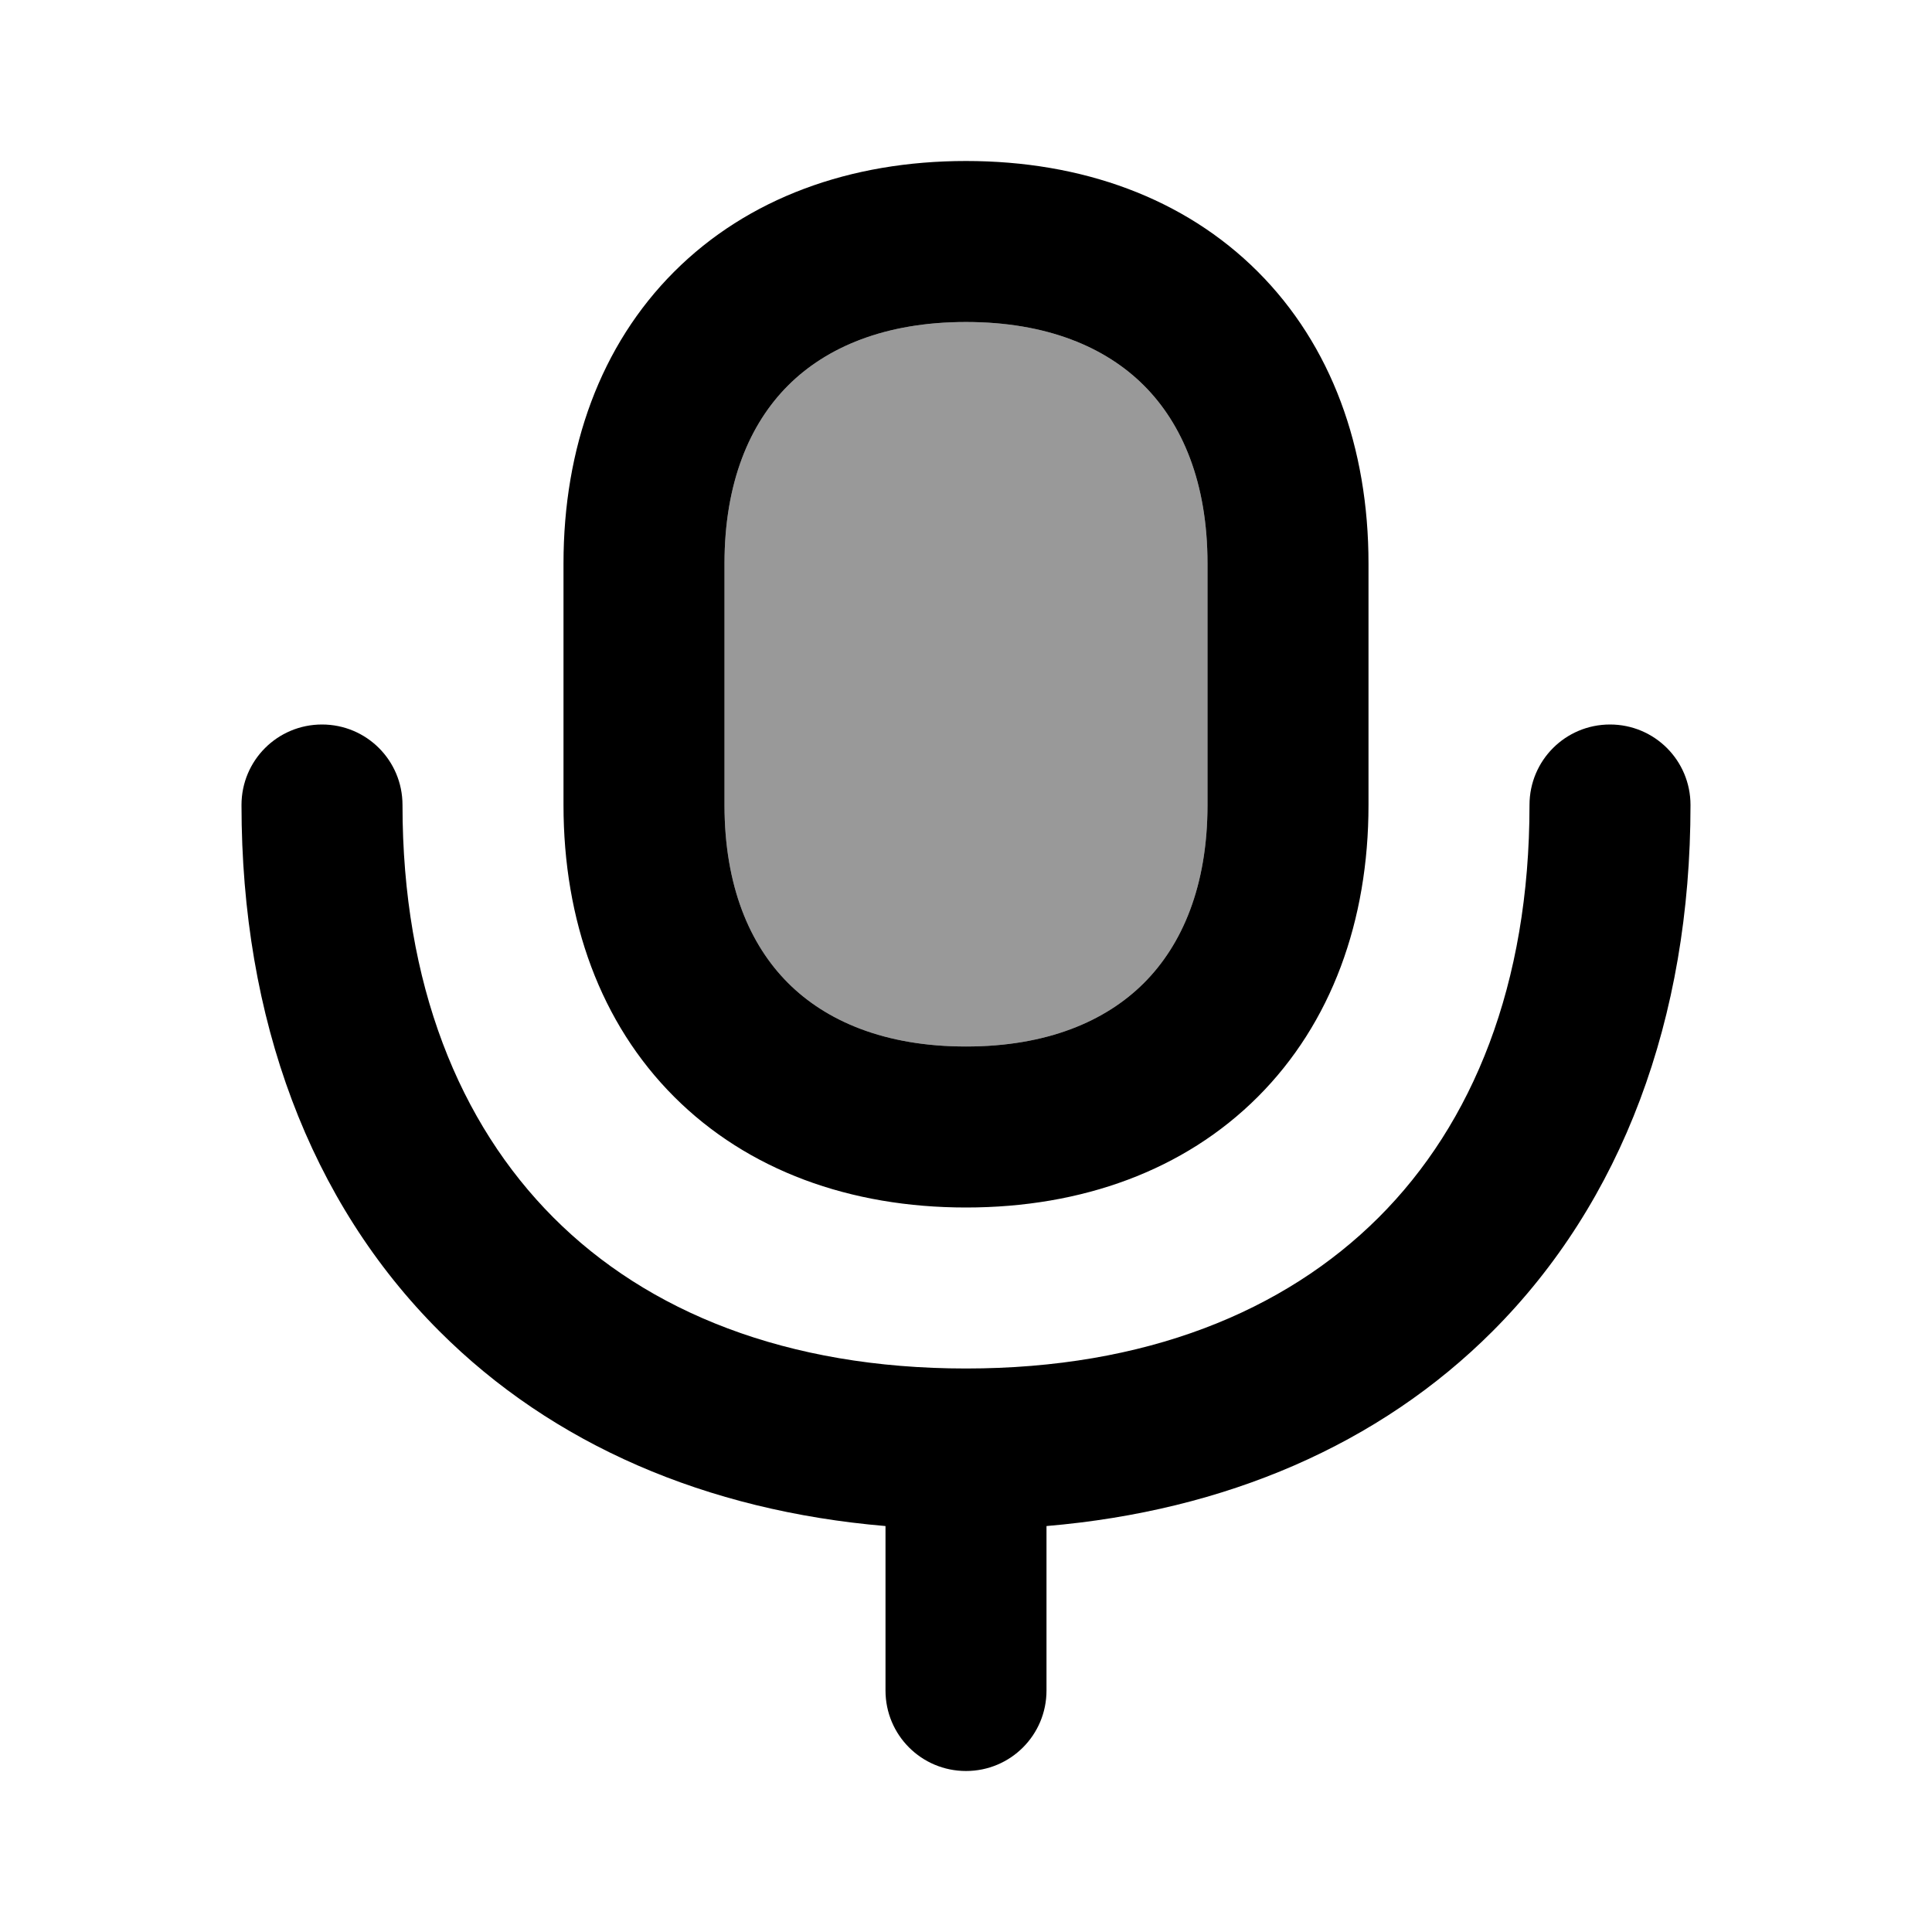
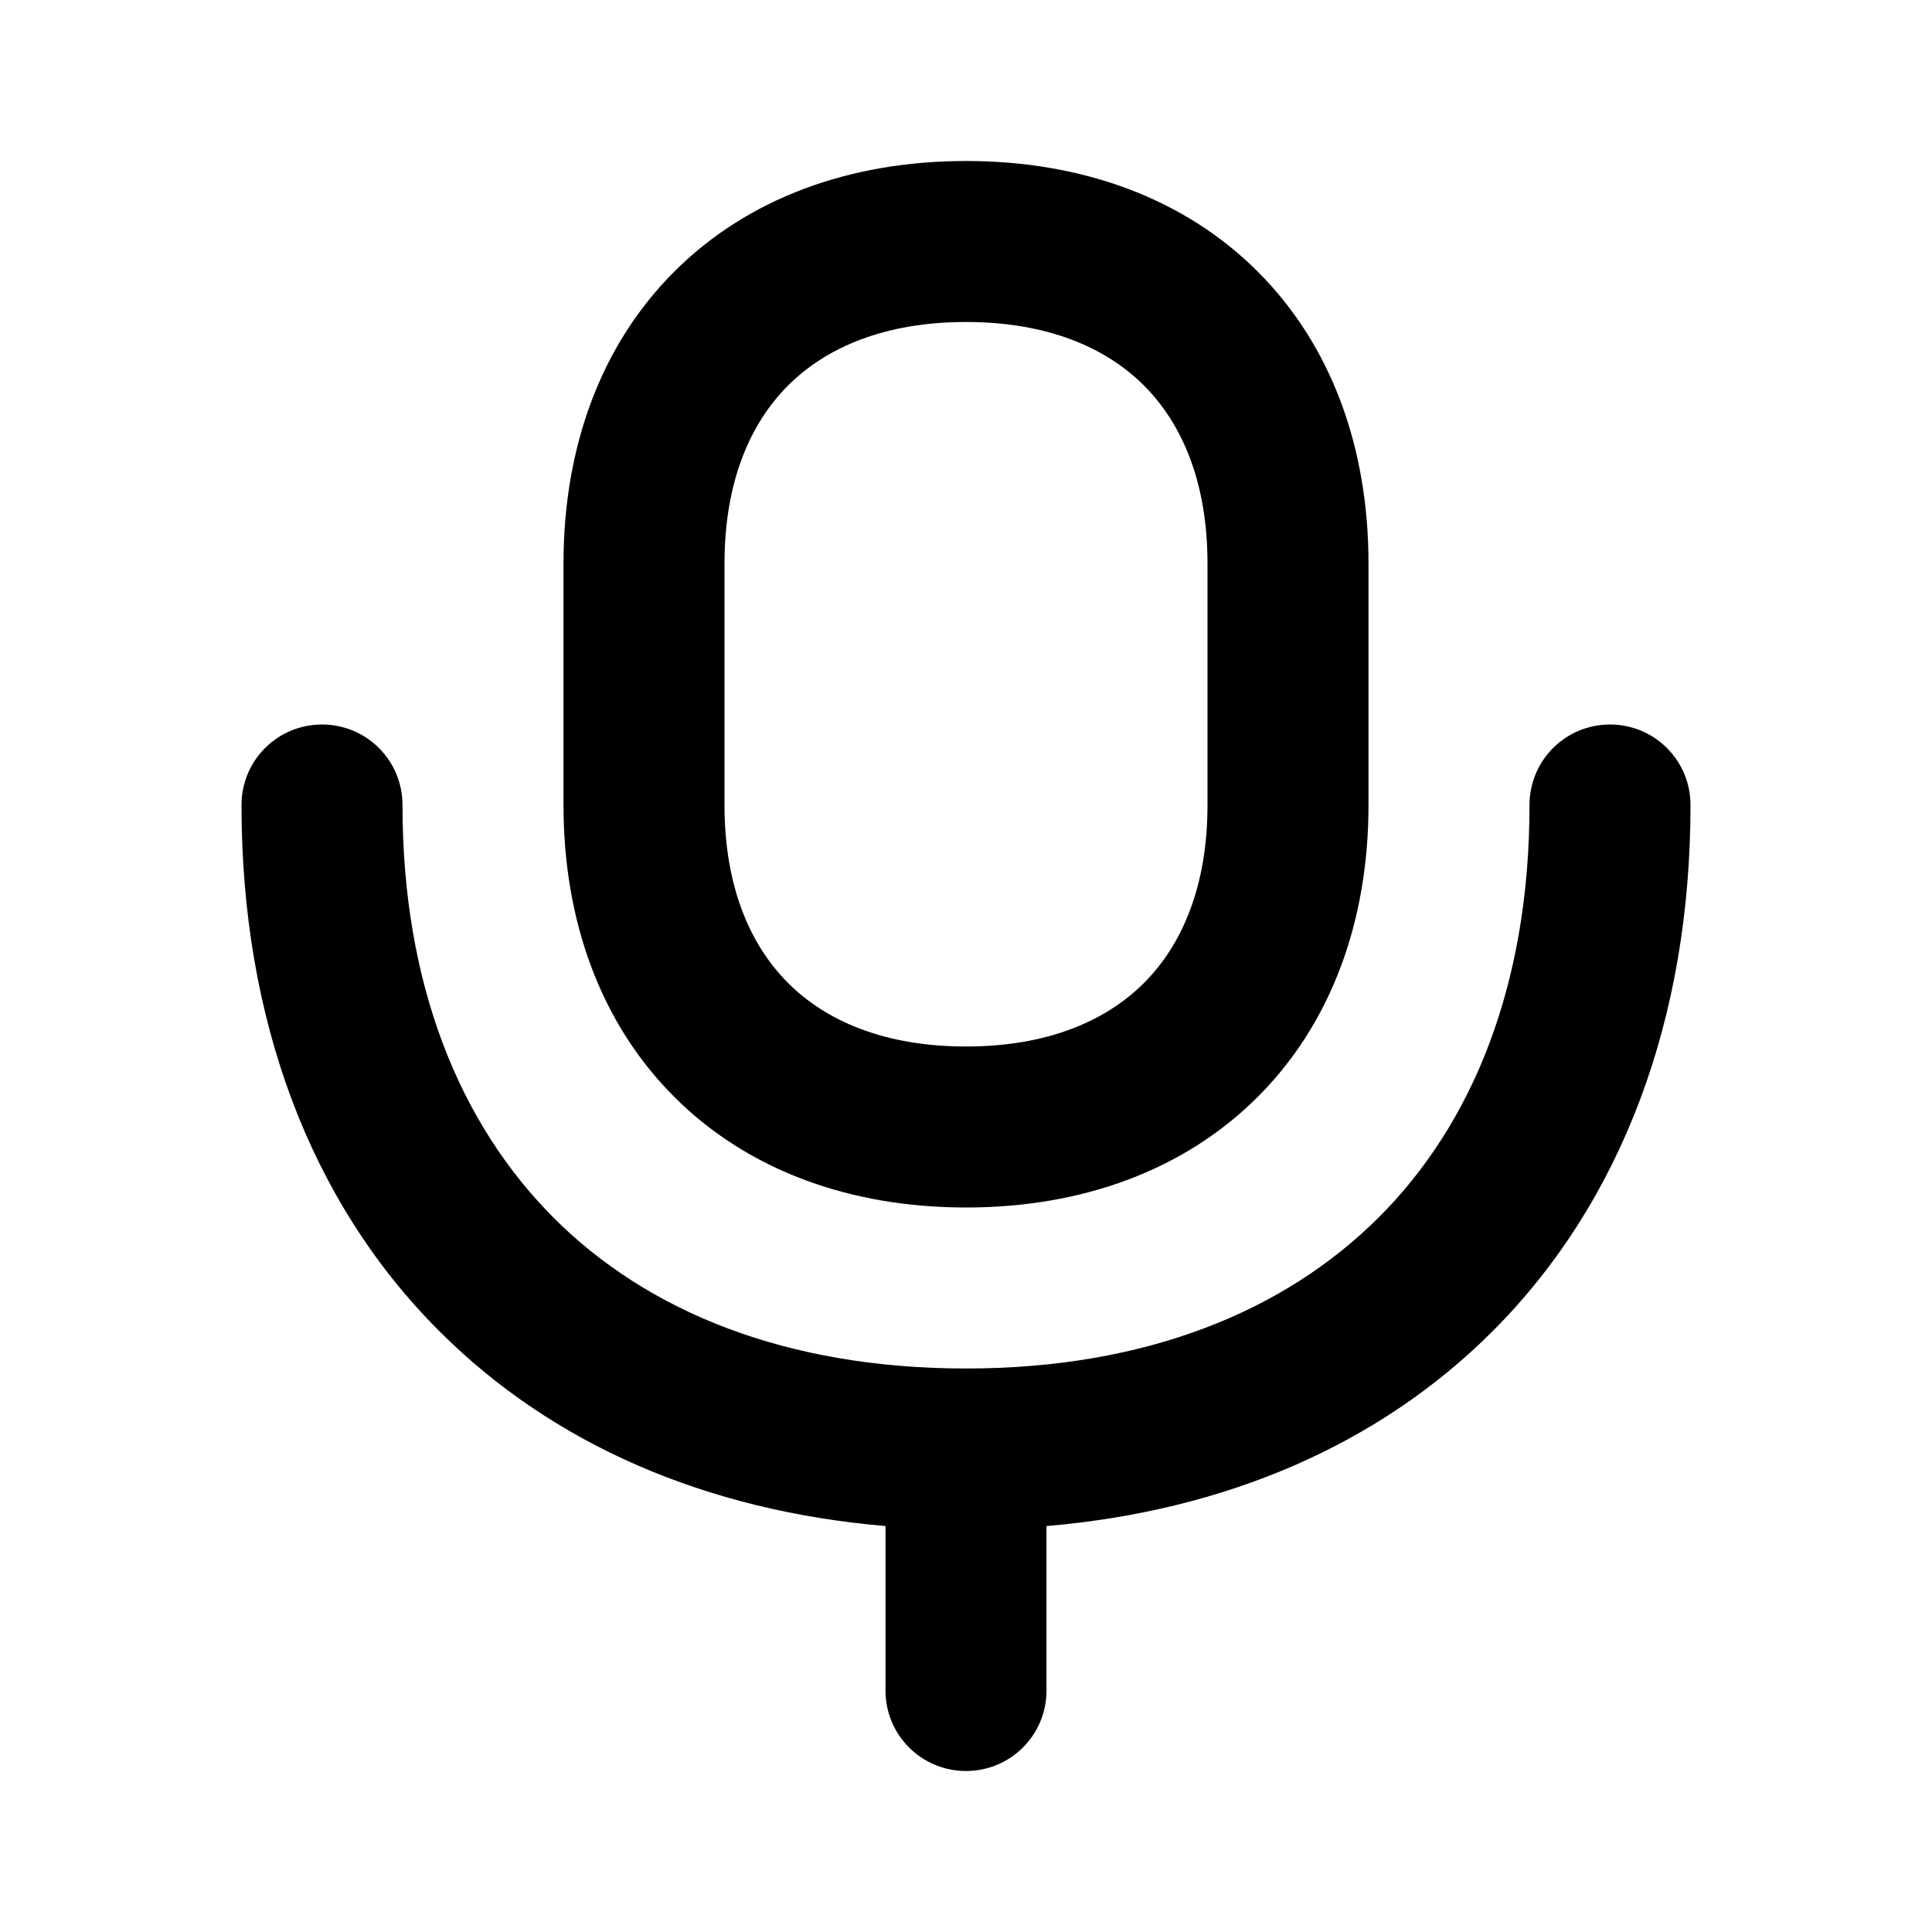
<svg xmlns="http://www.w3.org/2000/svg" viewBox="0 0 672 672">
-   <path opacity=".4" fill="currentColor" d="M252 196L252 280C252 308.2 260.8 328.6 274.1 341.9C287.4 355.2 307.8 364 336 364C364.2 364 384.6 355.2 397.9 341.9C411.2 328.6 420 308.2 420 280L420 196C420 167.8 411.2 147.4 397.9 134.1C384.6 120.8 364.2 112 336 112C307.8 112 287.4 120.8 274.1 134.1C260.8 147.4 252 167.8 252 196z" />
  <path fill="currentColor" d="M336 56C295.7 56 260.1 68.9 234.5 94.5C208.9 120.1 196 155.7 196 196L196 280C196 320.3 208.9 355.9 234.5 381.5C260.1 407.1 295.7 420 336 420C376.3 420 411.9 407.1 437.5 381.5C463.1 355.9 476 320.3 476 280L476 196C476 155.7 463.1 120.1 437.5 94.5C411.9 68.9 376.3 56 336 56zM252 196C252 167.8 260.8 147.4 274.1 134.1C287.4 120.8 307.8 112 336 112C364.2 112 384.6 120.8 397.9 134.1C411.2 147.4 420 167.8 420 196L420 280C420 308.2 411.2 328.6 397.9 341.9C384.6 355.2 364.2 364 336 364C307.8 364 287.4 355.2 274.1 341.9C260.8 328.6 252 308.2 252 280L252 196zM140 280C140 264.5 127.5 252 112 252C96.5 252 84 264.5 84 280C84 354.5 107.8 418.1 152.9 463.1C192.2 502.4 245.6 525.5 308 530.8L308 588C308 603.5 320.5 616 336 616C351.5 616 364 603.5 364 588L364 530.8C426.4 525.5 479.8 502.4 519.1 463.1C564.1 418.1 588 354.4 588 280C588 264.5 575.5 252 560 252C544.5 252 532 264.5 532 280C532 342.4 512.3 390.8 479.5 423.5C446.7 456.2 398.4 476 336 476C273.6 476 225.2 456.3 192.5 423.5C159.8 390.7 140 342.4 140 280z" />
</svg>